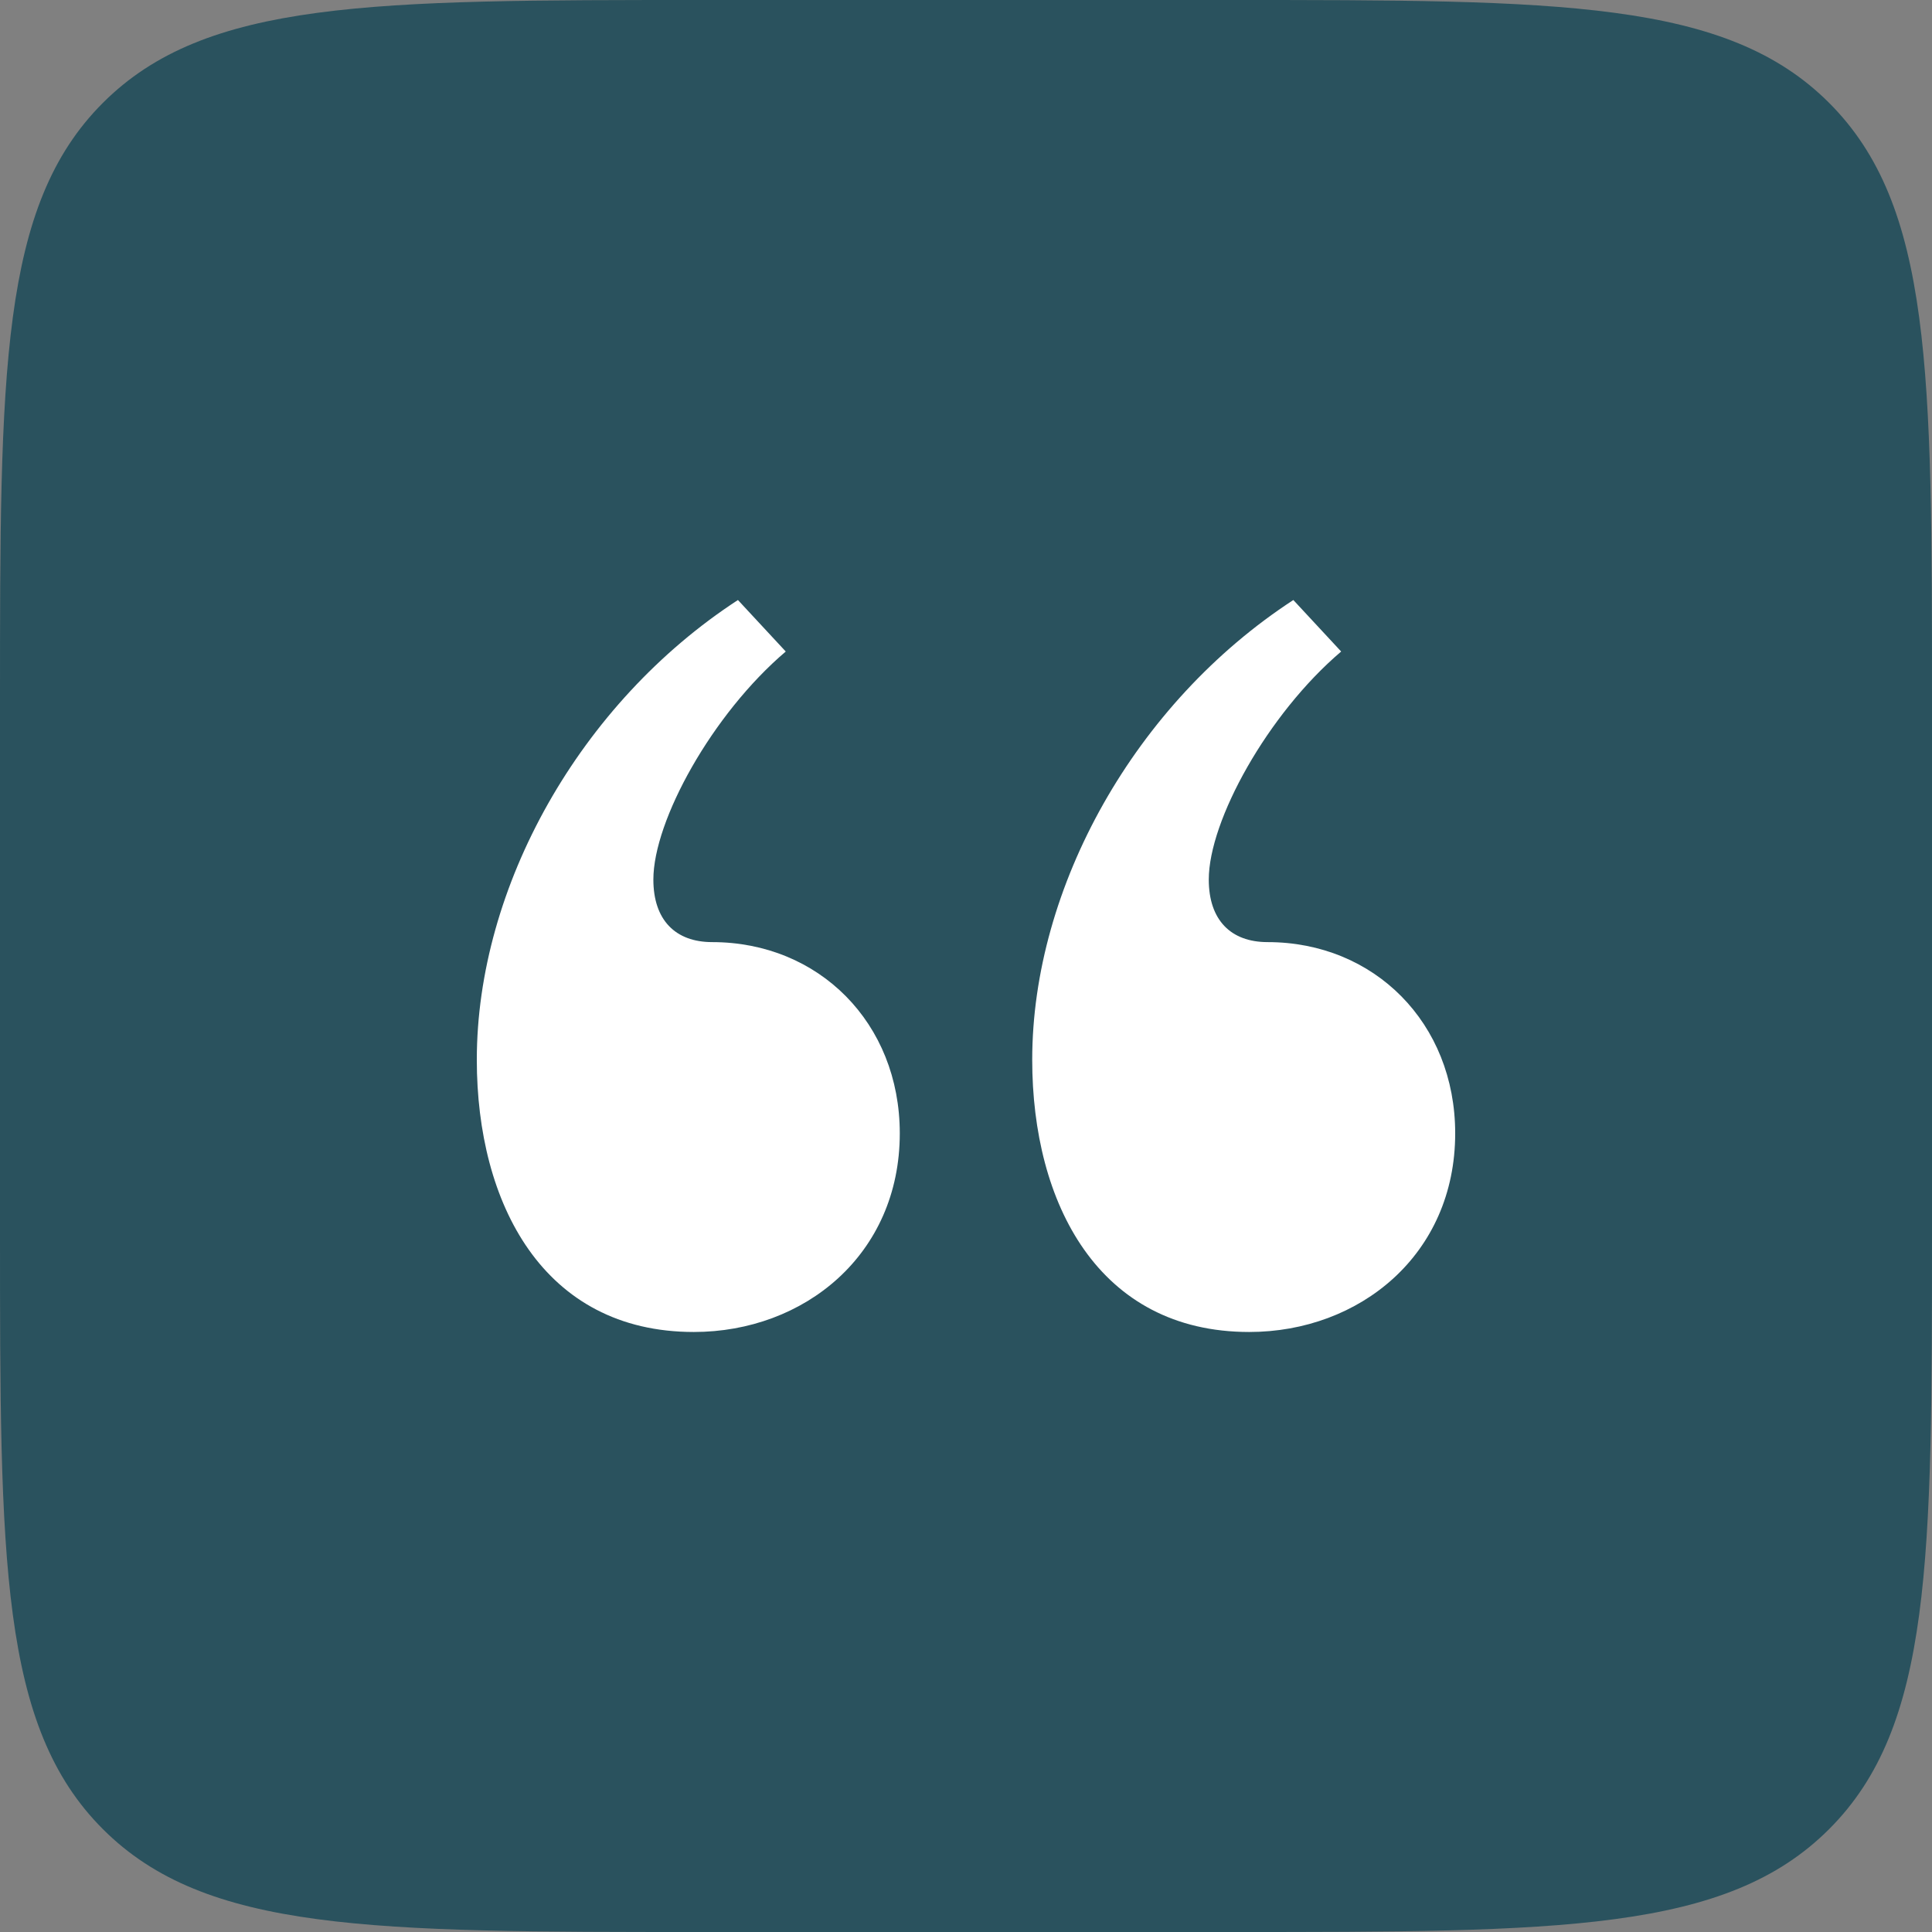
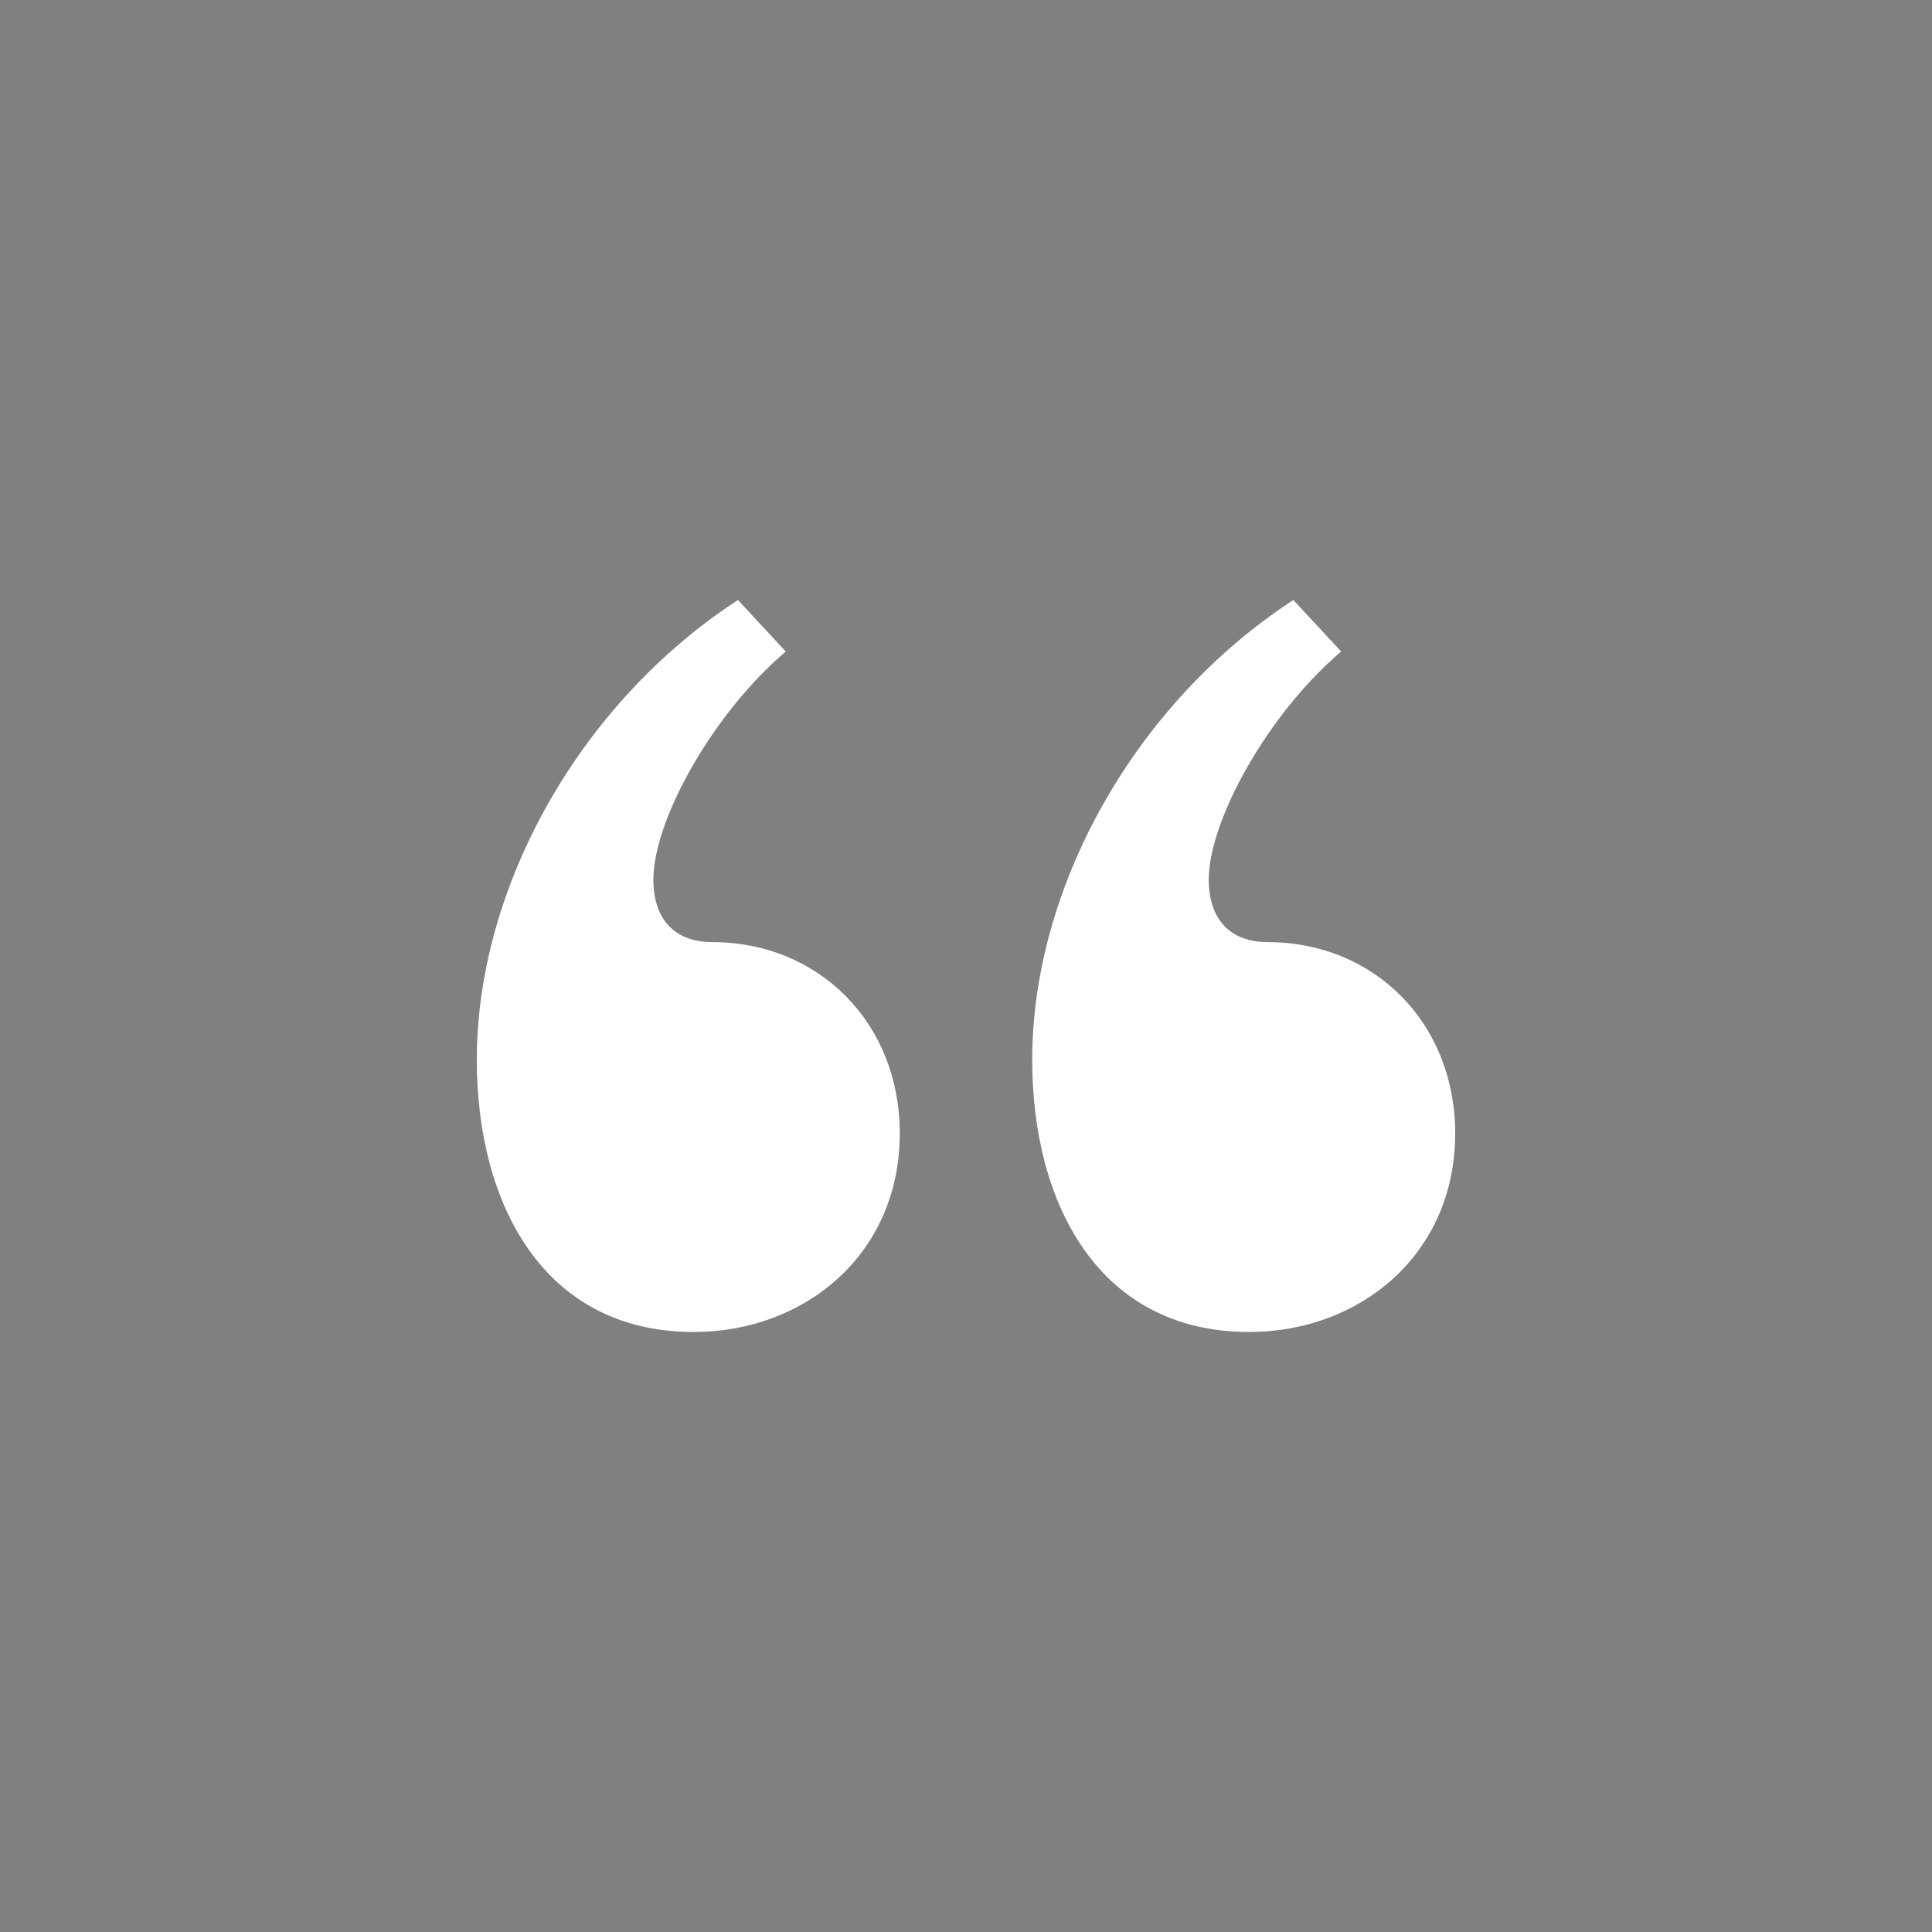
<svg xmlns="http://www.w3.org/2000/svg" width="44" height="44" viewBox="0 0 44 44" fill="none">
  <rect x="0" y="0" width="44" height="44" fill="#808080" stroke="none" />
-   <path d="M0 16C0 8.458 0 4.686 2.343 2.343C4.686 0 8.458 0 16 0H28C35.542 0 39.314 0 41.657 2.343C44 4.686 44 8.458 44 16V28C44 35.542 44 39.314 41.657 41.657C39.314 44 35.542 44 28 44H16C8.458 44 4.686 44 2.343 41.657C0 39.314 0 35.542 0 28V16Z" fill="#2A525E" />
  <path d="M17.895 14.838C16.22 16.262 14.88 18.691 14.88 20.031C14.88 20.953 15.382 21.456 16.22 21.456C18.649 21.456 20.492 23.298 20.492 25.811C20.492 28.576 18.314 30.335 15.801 30.335C12.367 30.335 10.859 27.403 10.859 24.136C10.859 20.199 13.204 16.011 16.806 13.665L17.895 14.838ZM23.508 24.136C23.508 20.199 25.853 16.011 29.455 13.665L30.544 14.838C28.869 16.262 27.529 18.691 27.529 20.031C27.529 20.953 28.031 21.456 28.869 21.456C31.298 21.456 33.141 23.298 33.141 25.811C33.141 28.576 30.963 30.335 28.45 30.335C25.016 30.335 23.508 27.403 23.508 24.136Z" fill="white" />
</svg>